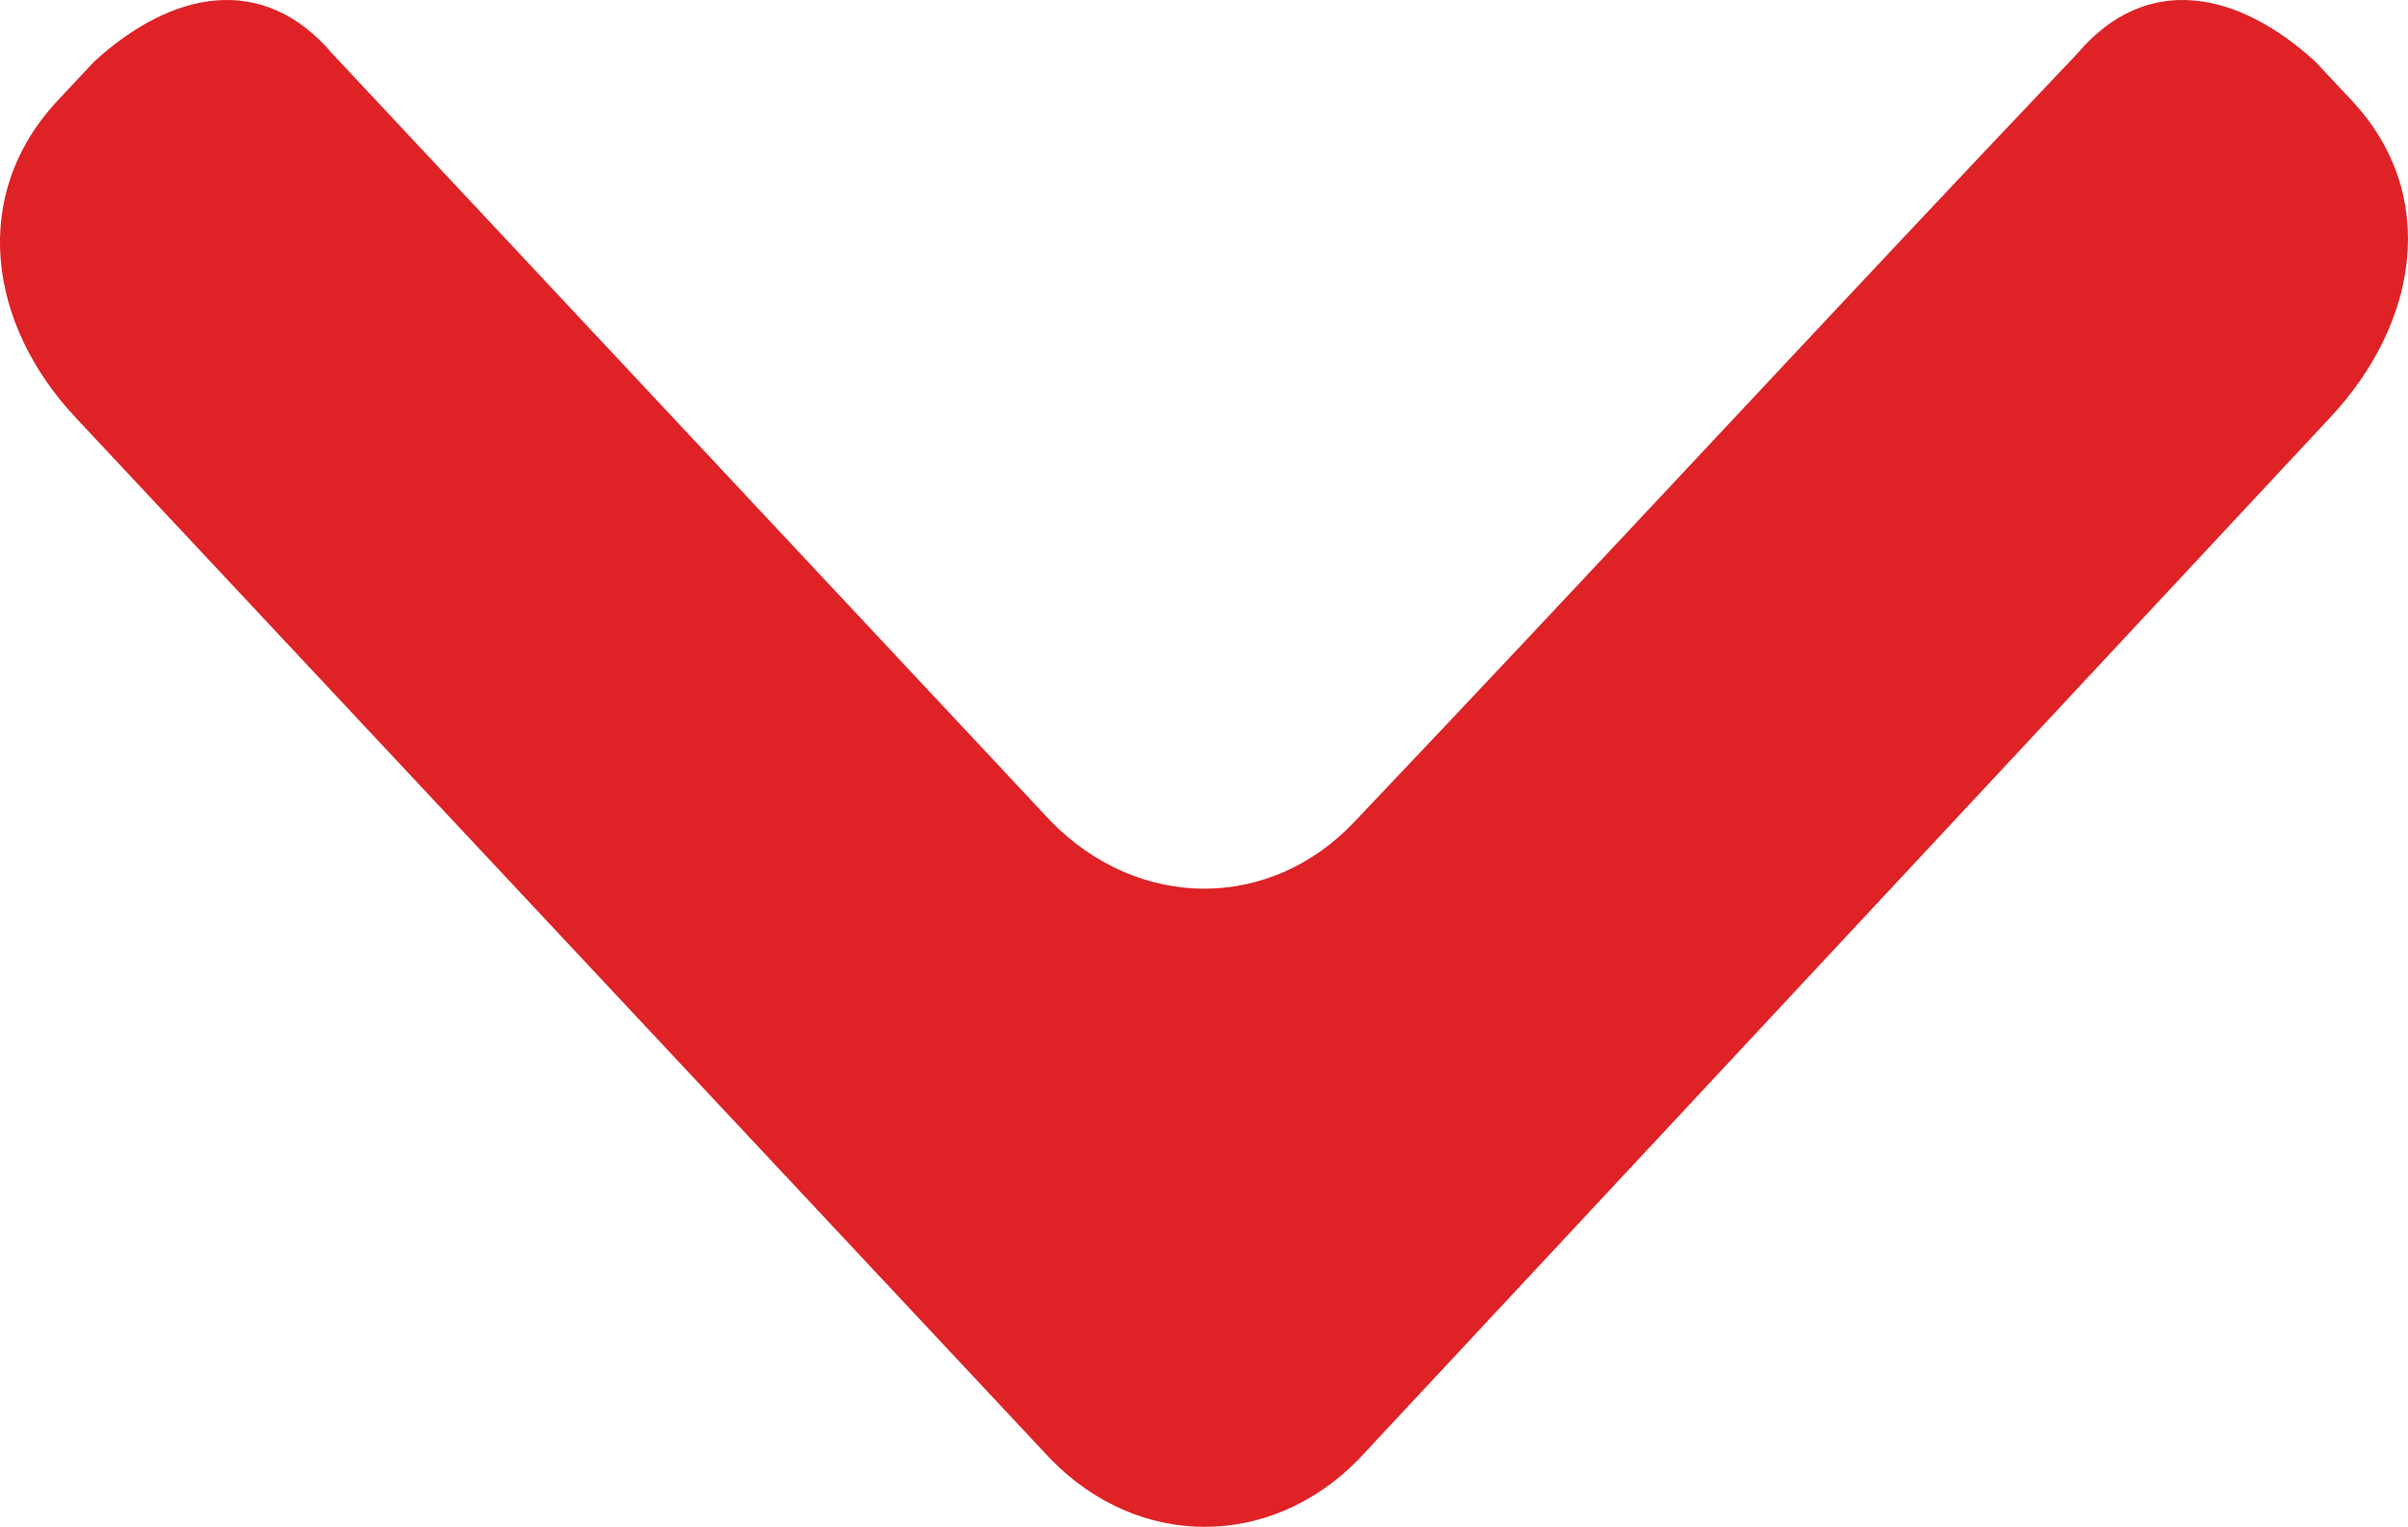
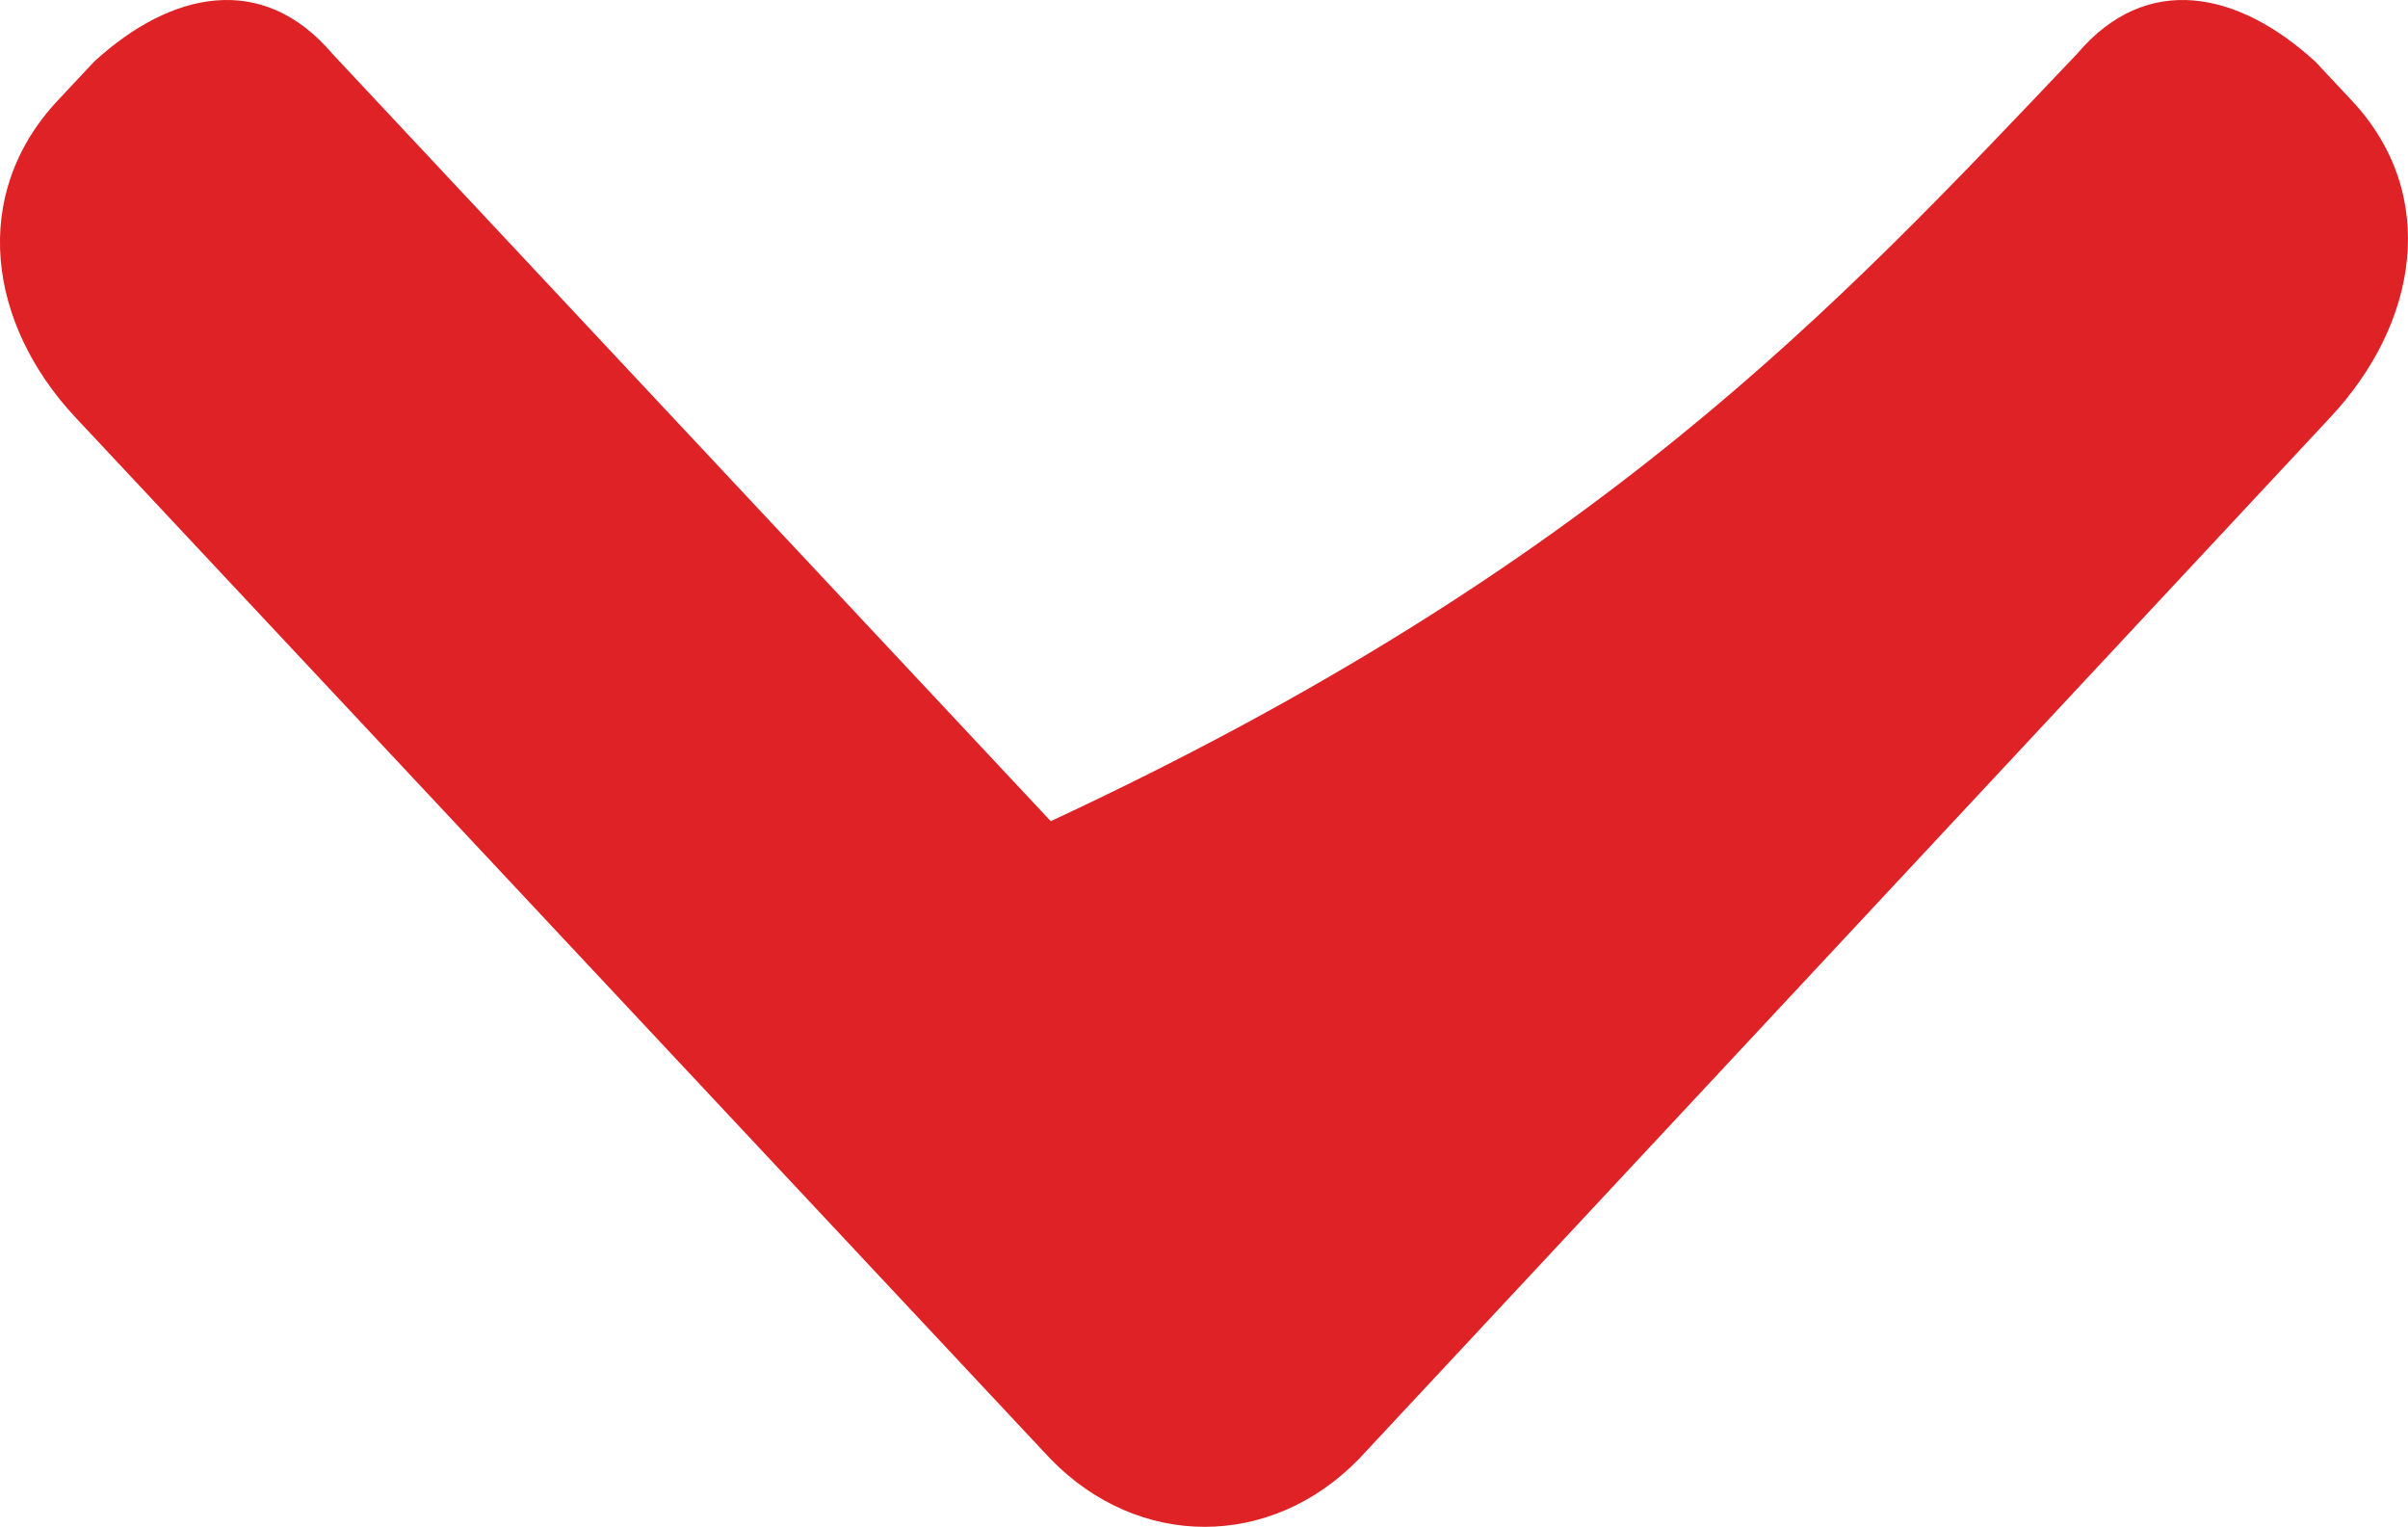
<svg xmlns="http://www.w3.org/2000/svg" width="41" height="26" viewBox="0 0 41 26" fill="none">
-   <path fill-rule="evenodd" clip-rule="evenodd" d="M39.67 7.112L23.134 24.84C21.635 26.375 19.389 26.375 17.891 24.84L1.291 7.112C-0.208 5.515 -0.518 3.317 0.98 1.714L1.603 1.049C2.912 -0.151 4.473 -0.484 5.661 0.917C9.715 5.247 13.835 9.645 17.891 13.979C19.389 15.511 21.635 15.511 23.071 13.979C27.191 9.645 31.247 5.247 35.365 0.917C36.551 -0.484 38.11 -0.151 39.422 1.049L40.045 1.714C41.544 3.317 41.171 5.515 39.67 7.112Z" fill="#DE2226" />
+   <path fill-rule="evenodd" clip-rule="evenodd" d="M39.67 7.112L23.134 24.84C21.635 26.375 19.389 26.375 17.891 24.84L1.291 7.112C-0.208 5.515 -0.518 3.317 0.98 1.714L1.603 1.049C2.912 -0.151 4.473 -0.484 5.661 0.917C9.715 5.247 13.835 9.645 17.891 13.979C27.191 9.645 31.247 5.247 35.365 0.917C36.551 -0.484 38.11 -0.151 39.422 1.049L40.045 1.714C41.544 3.317 41.171 5.515 39.67 7.112Z" fill="#DE2226" />
</svg>